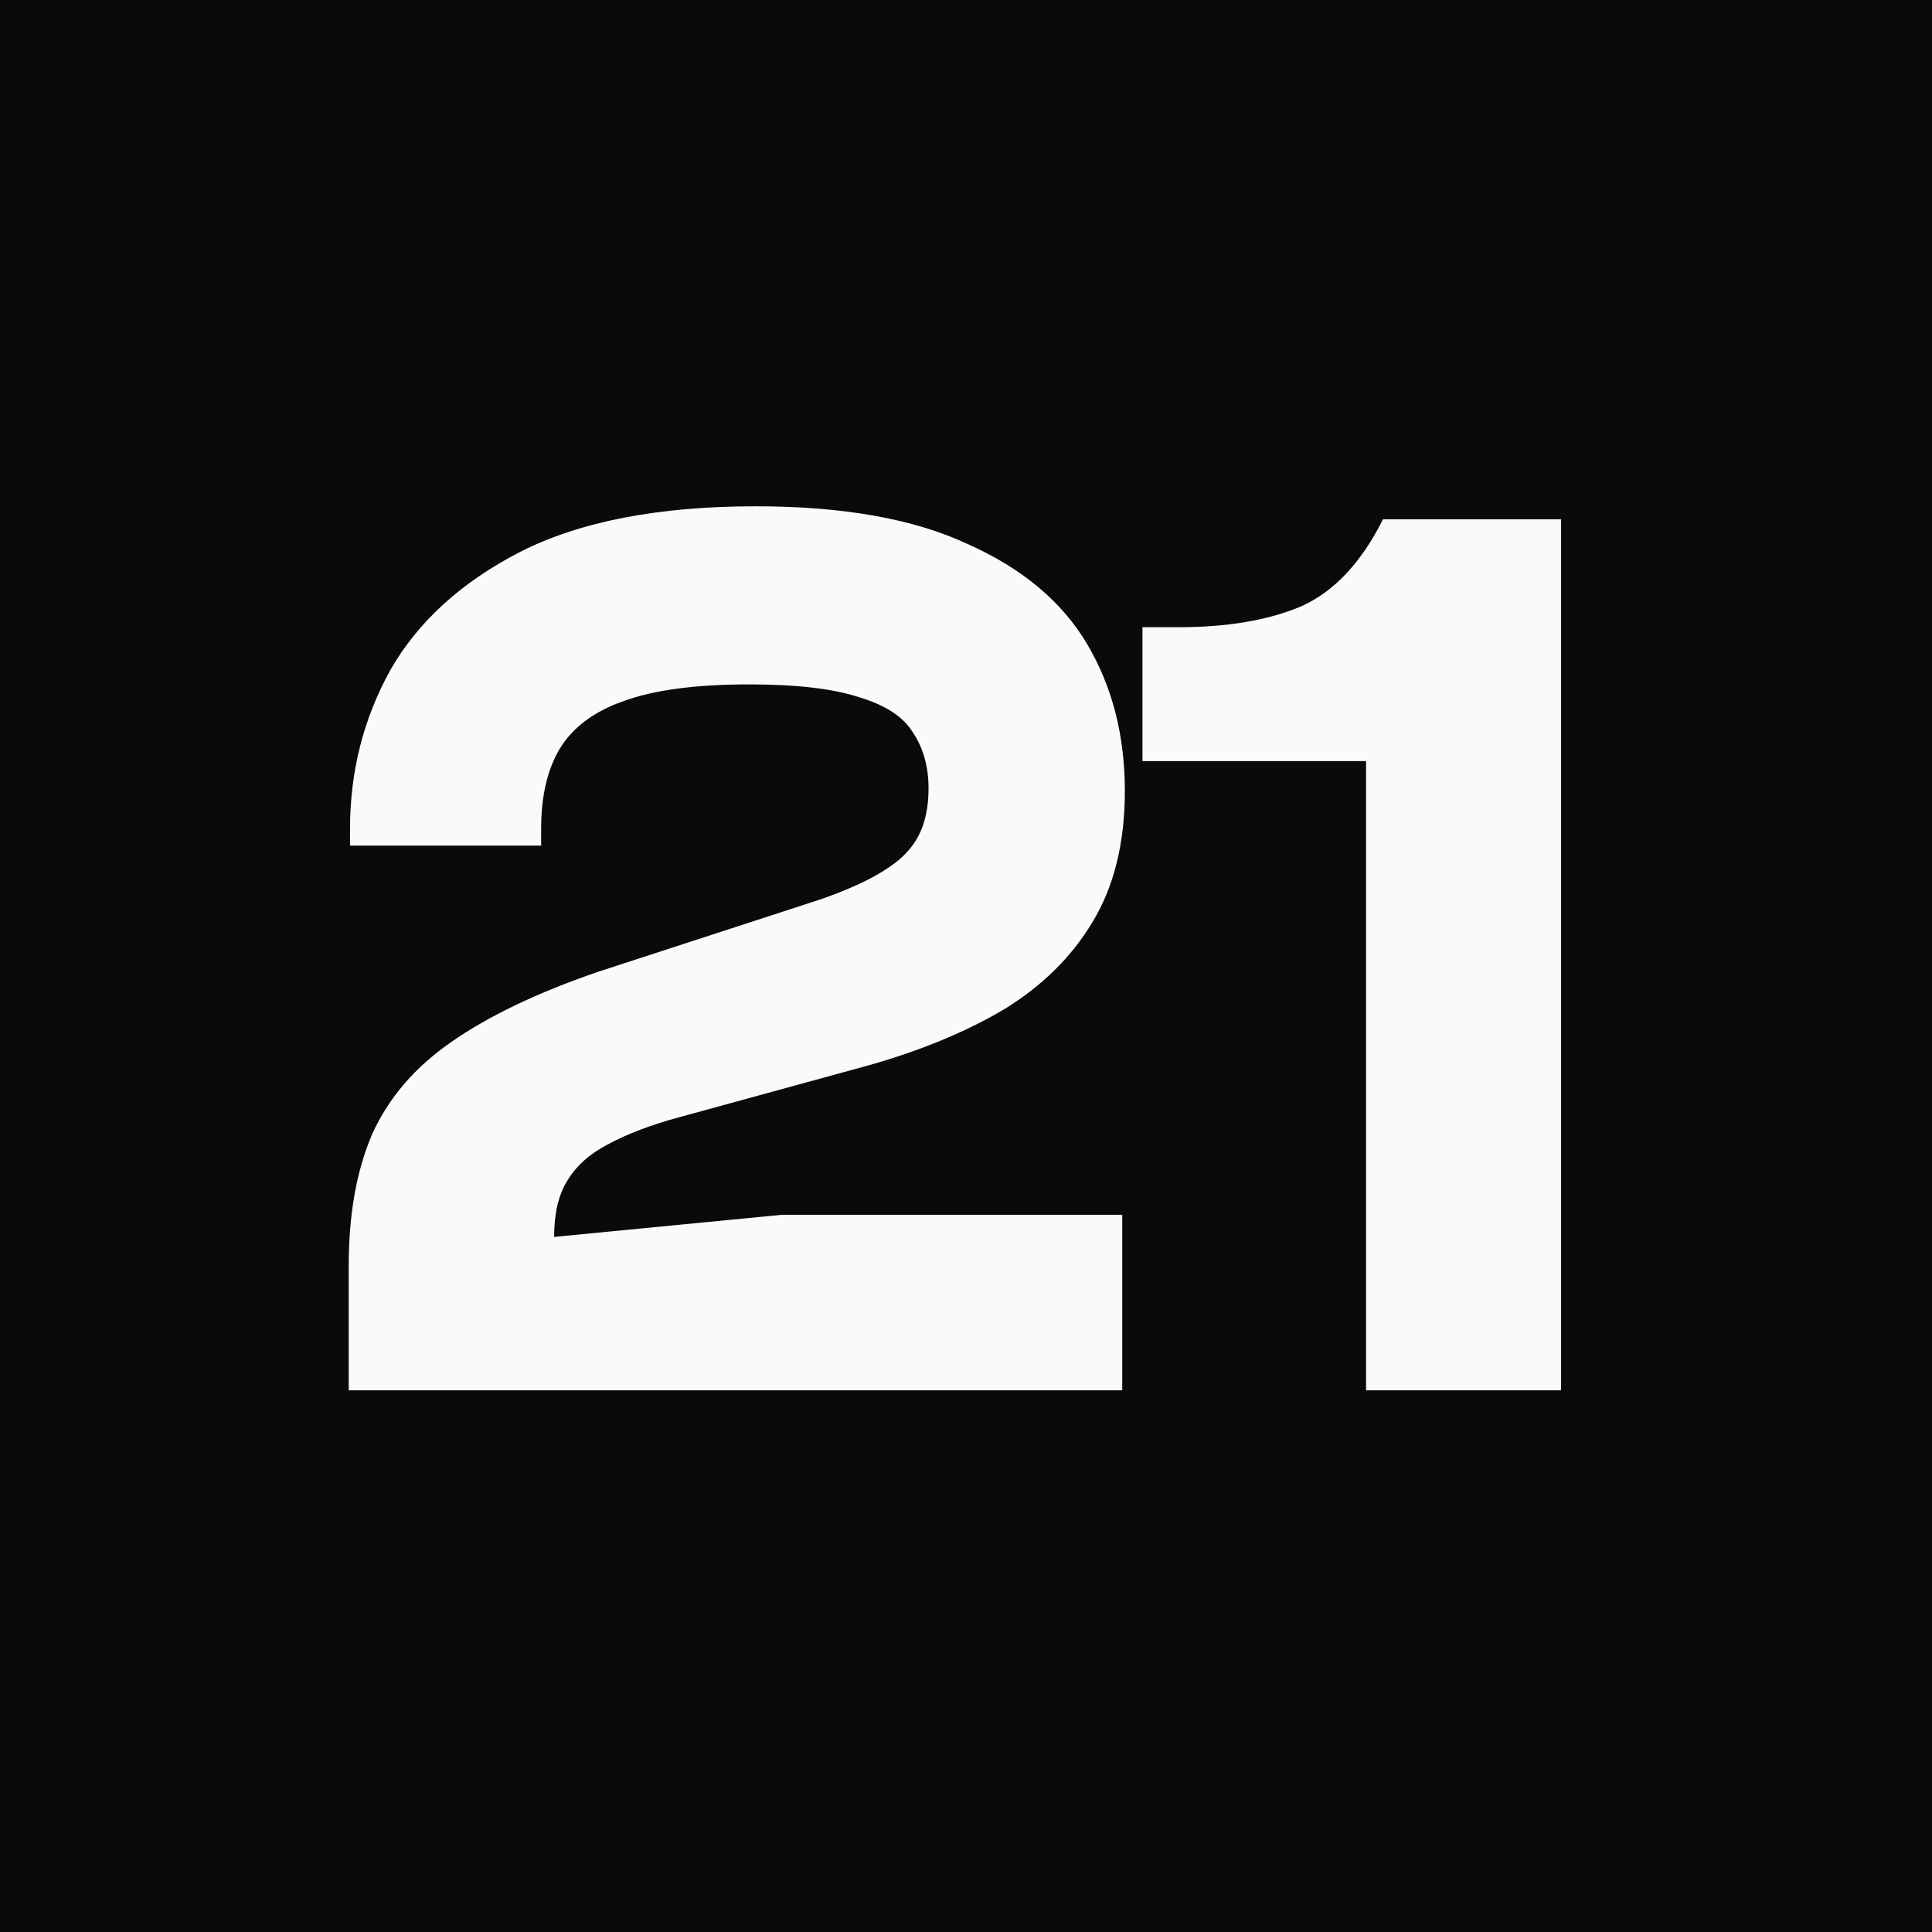
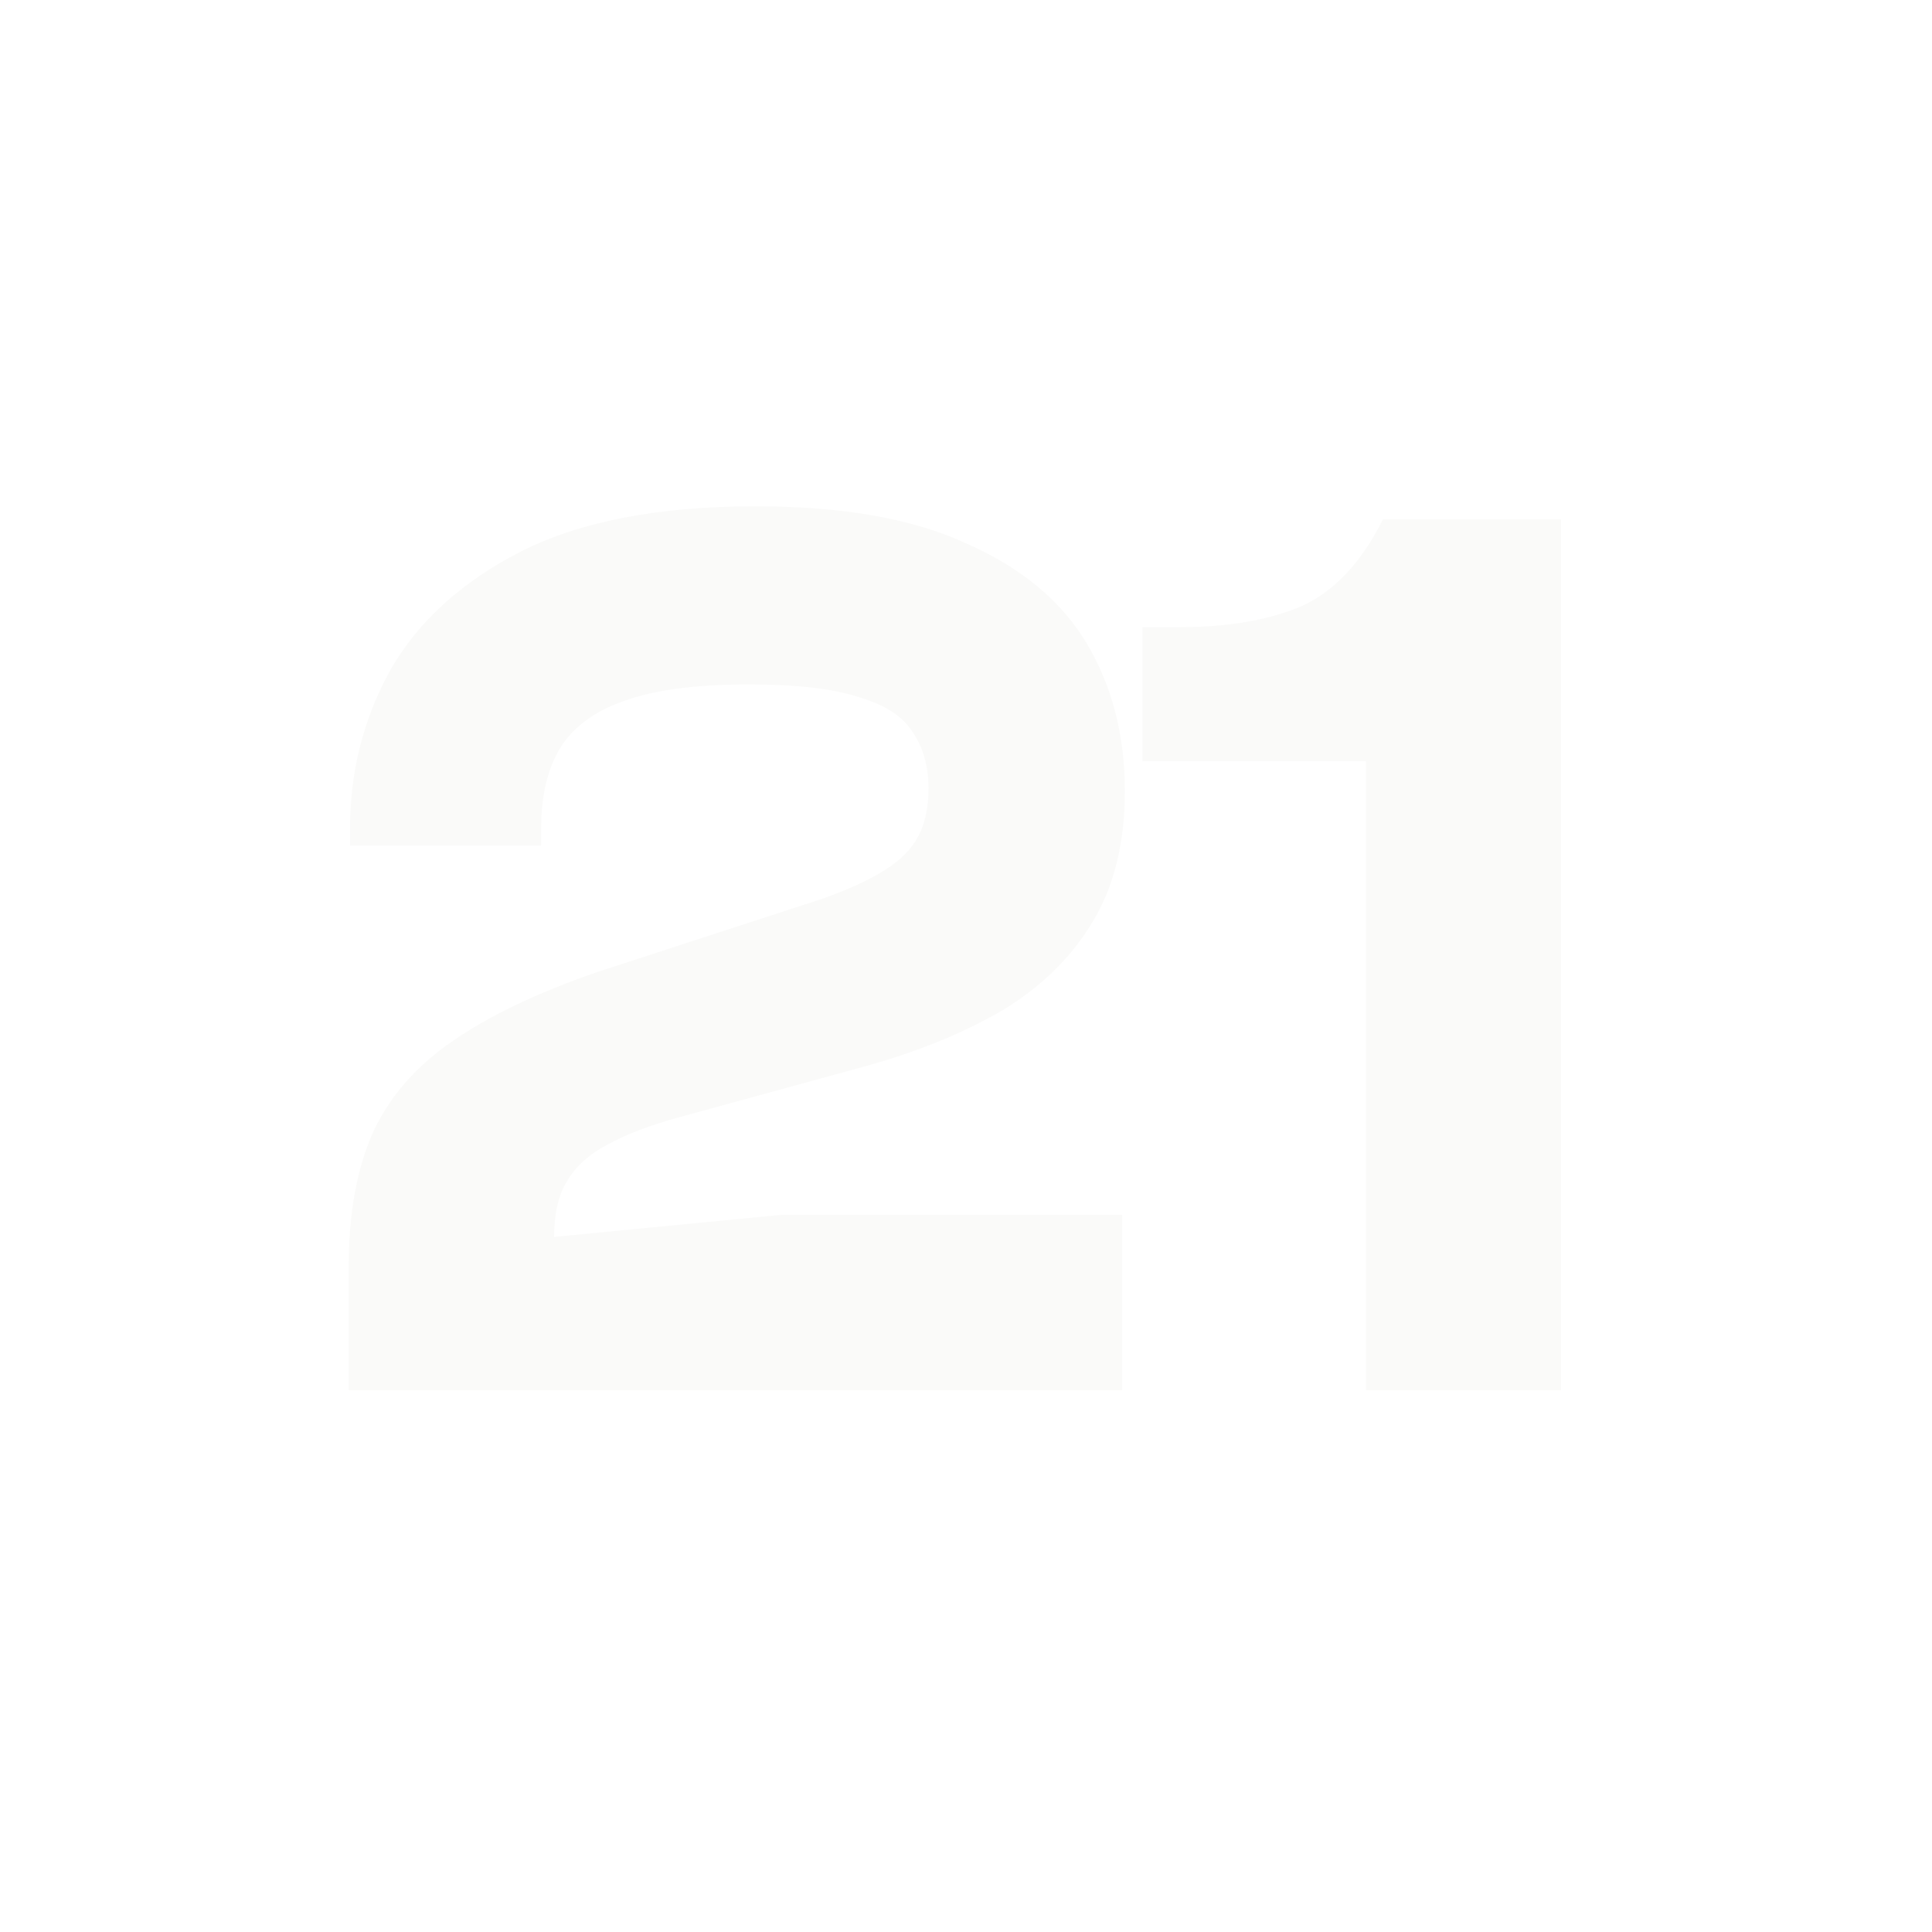
<svg xmlns="http://www.w3.org/2000/svg" width="214" height="214" viewBox="0 0 214 214" fill="none">
-   <rect width="214" height="214" fill="#0C0A09" />
  <path d="M124.307 154H38.627V140.176C38.627 134.512 39.491 129.664 41.219 125.632C43.043 121.6 45.971 118.192 50.003 115.408C54.131 112.528 59.555 109.936 66.275 107.632L91.043 99.568C94.019 98.512 96.323 97.456 97.955 96.4C99.683 95.344 100.931 94.096 101.699 92.656C102.467 91.216 102.851 89.44 102.851 87.328C102.851 84.928 102.275 82.864 101.123 81.136C100.067 79.408 98.099 78.112 95.219 77.248C92.339 76.288 88.259 75.808 82.979 75.808C77.027 75.808 72.371 76.432 69.011 77.68C65.747 78.832 63.395 80.608 61.955 83.008C60.611 85.312 59.939 88.24 59.939 91.792V93.664H38.771V91.792C38.771 85.456 40.259 79.6 43.235 74.224C46.307 68.848 51.107 64.48 57.635 61.12C64.259 57.76 72.947 56.08 83.699 56.08C93.395 56.08 101.219 57.472 107.171 60.256C113.219 62.944 117.635 66.64 120.419 71.344C123.203 76.048 124.595 81.472 124.595 87.616C124.595 93.376 123.395 98.224 120.995 102.16C118.691 106 115.427 109.216 111.203 111.808C106.979 114.304 101.987 116.368 96.227 118L75.203 123.76C72.035 124.624 69.395 125.632 67.283 126.784C65.267 127.84 63.779 129.184 62.819 130.816C61.859 132.352 61.379 134.416 61.379 137.008L86.579 134.56H124.307V154ZM172.915 154H151.315V84.304H126.547V69.472H130.579C135.955 69.472 140.467 68.704 144.115 67.168C147.763 65.536 150.787 62.32 153.187 57.52H172.915V154Z" fill="#FAFAF9" />
</svg>